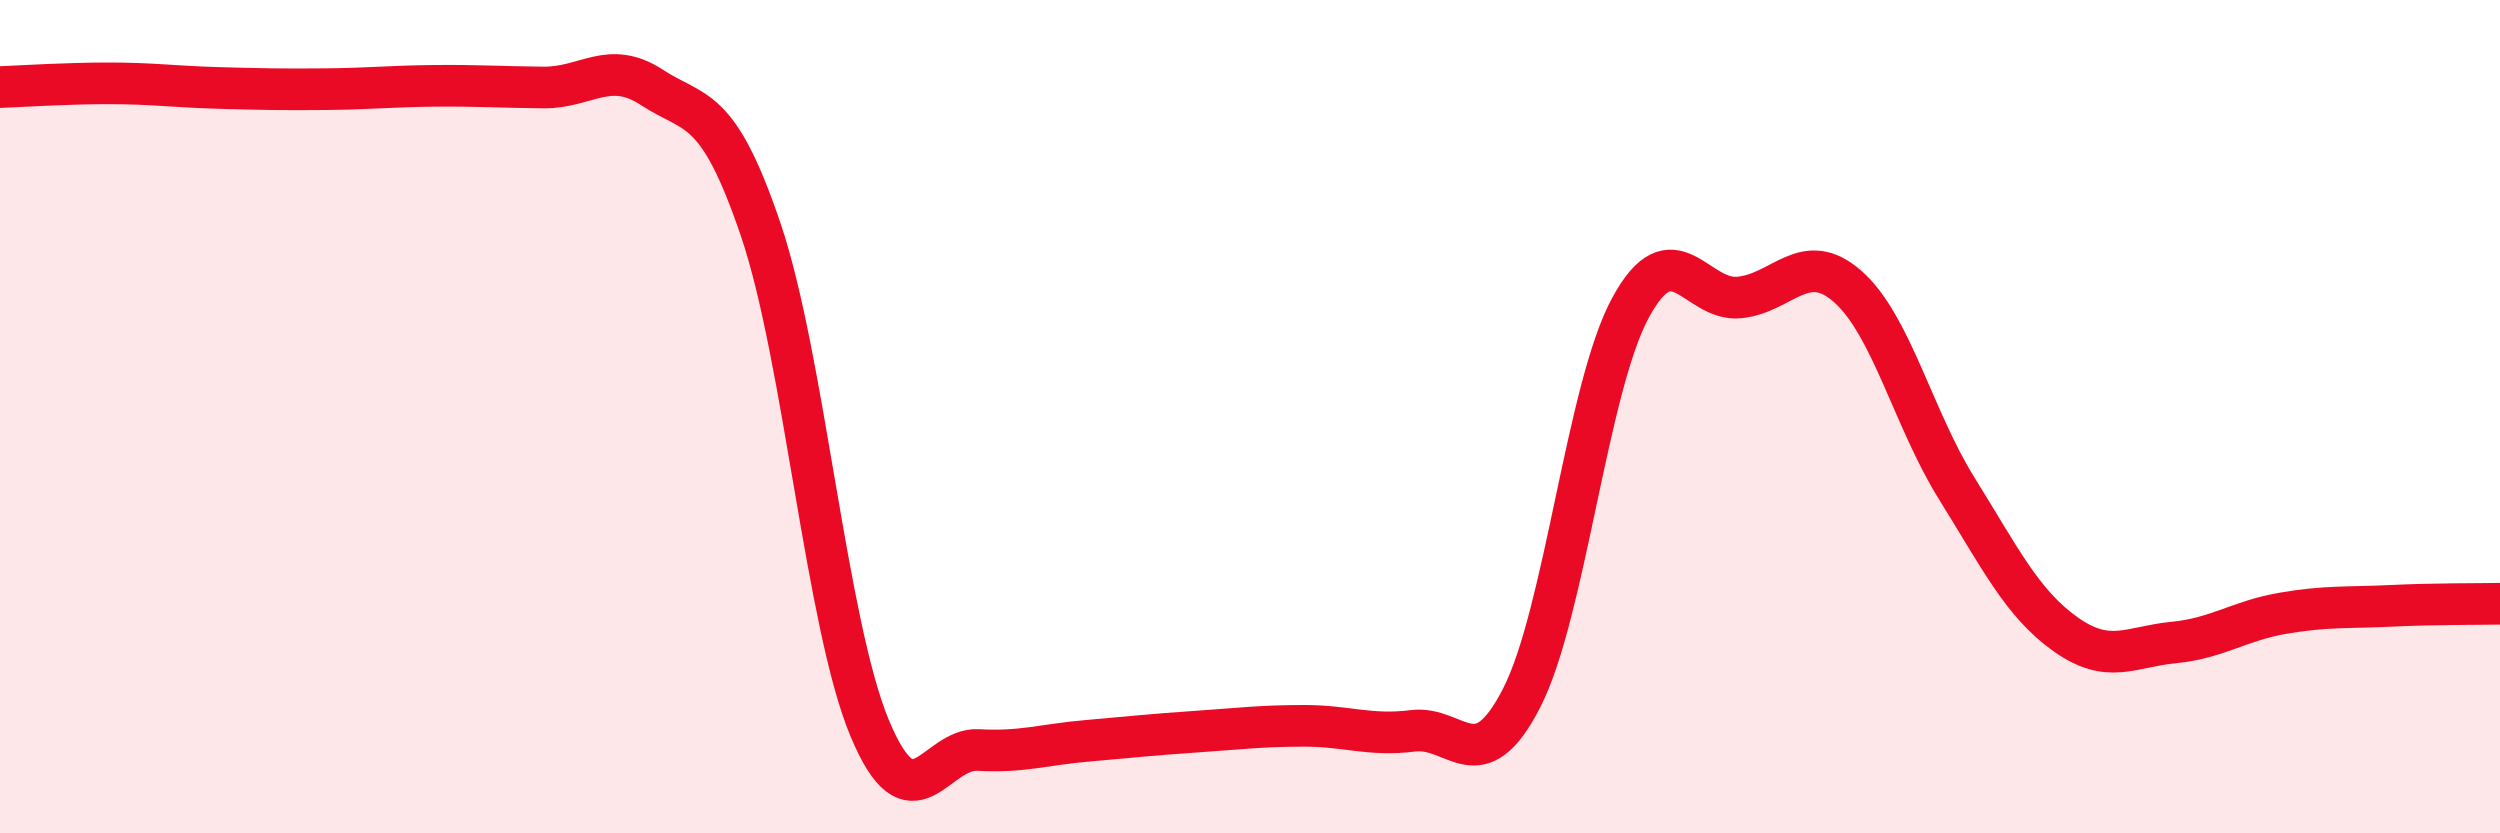
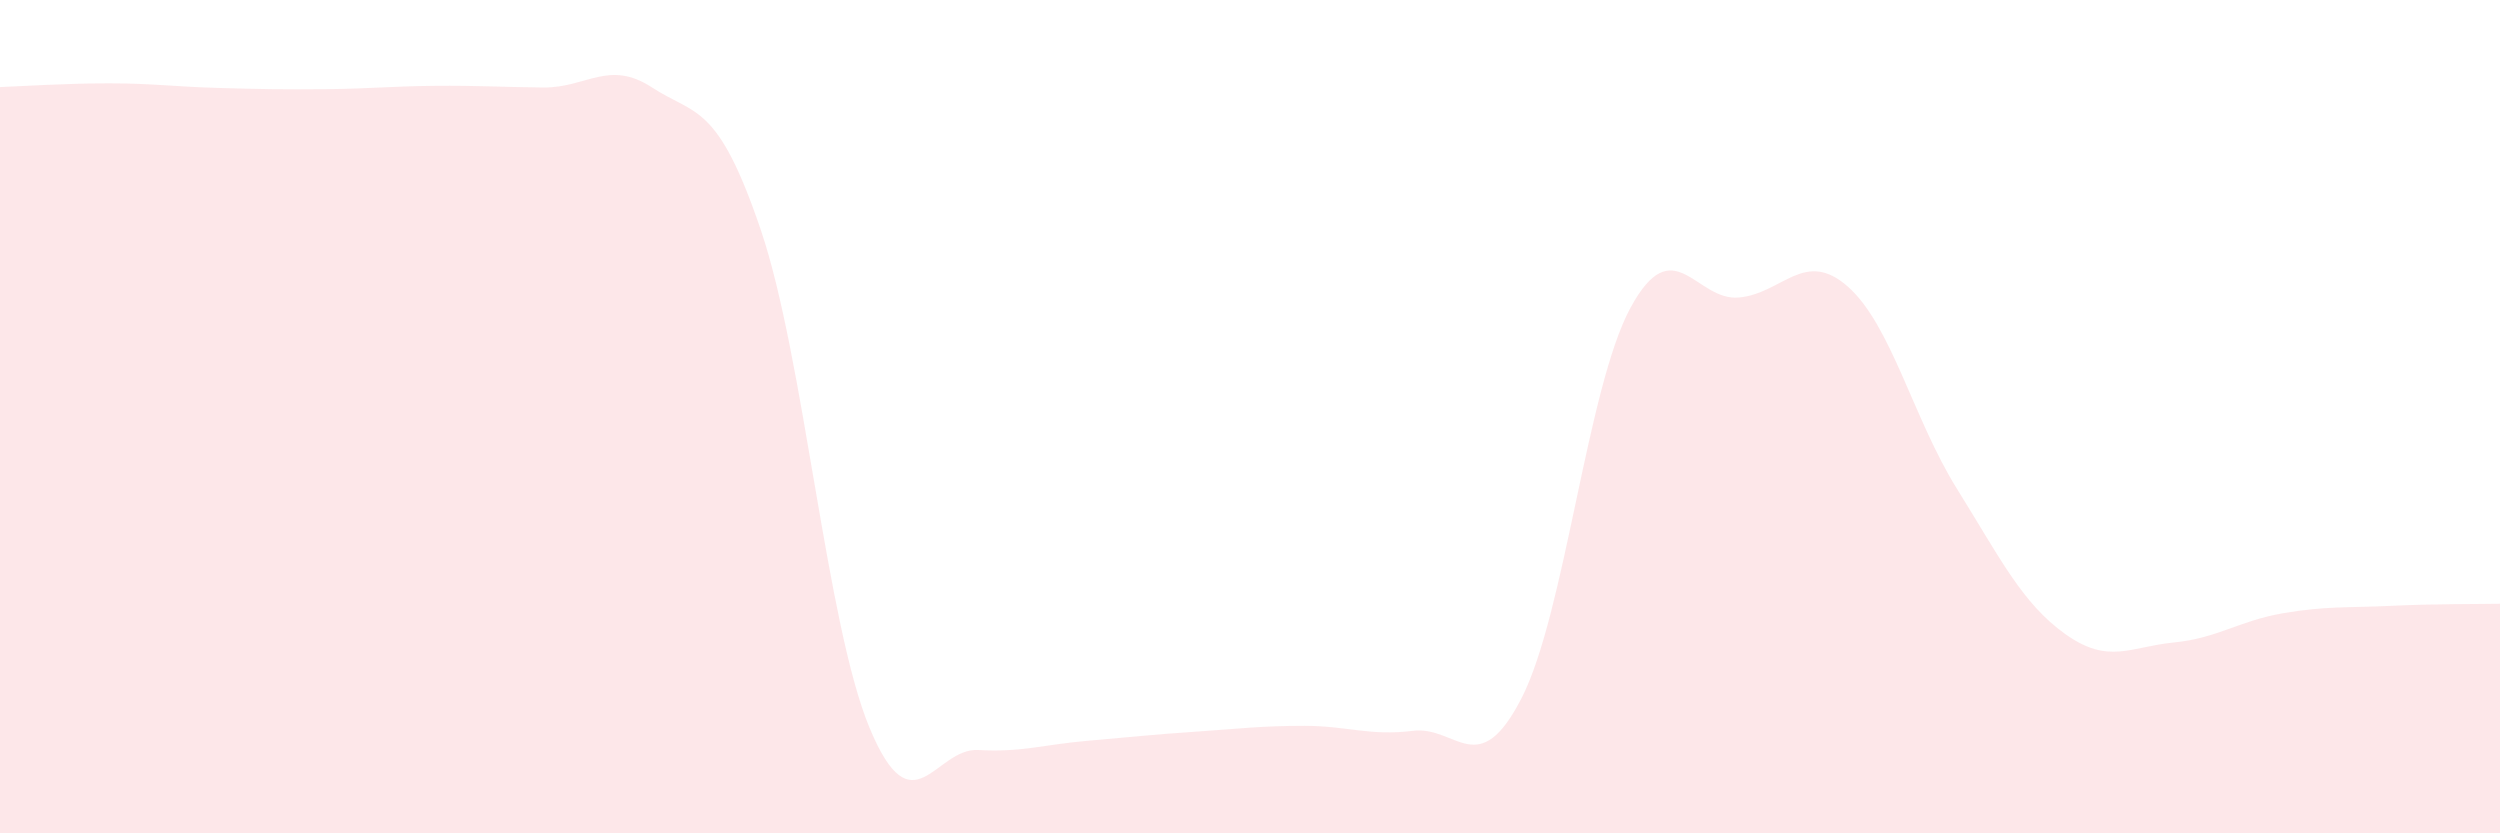
<svg xmlns="http://www.w3.org/2000/svg" width="60" height="20" viewBox="0 0 60 20">
  <path d="M 0,2.09 C 0.52,2.07 1.57,2 2.61,2 C 3.65,2 4.18,2.08 5.22,2.11 C 6.26,2.14 6.79,2.15 7.83,2.14 C 8.87,2.13 9.39,2.07 10.43,2.06 C 11.47,2.05 12,2.09 13.04,2.1 C 14.08,2.11 14.61,1.42 15.65,2.1 C 16.69,2.78 17.22,2.45 18.26,5.52 C 19.3,8.59 19.83,14.97 20.87,17.47 C 21.91,19.97 22.44,17.94 23.48,18 C 24.52,18.06 25.05,17.87 26.09,17.78 C 27.13,17.69 27.66,17.63 28.7,17.56 C 29.74,17.49 30.26,17.42 31.3,17.42 C 32.34,17.42 32.87,17.67 33.91,17.54 C 34.95,17.41 35.48,18.78 36.52,16.75 C 37.56,14.72 38.09,9.31 39.13,7.39 C 40.17,5.47 40.7,7.24 41.74,7.14 C 42.78,7.04 43.31,5.96 44.35,6.88 C 45.39,7.8 45.92,10.05 46.96,11.72 C 48,13.39 48.53,14.48 49.57,15.22 C 50.61,15.96 51.13,15.52 52.17,15.42 C 53.21,15.32 53.74,14.9 54.78,14.72 C 55.82,14.54 56.35,14.59 57.39,14.54 C 58.43,14.49 59.48,14.5 60,14.49L60 20L0 20Z" fill="#EB0A25" opacity="0.1" stroke-linecap="round" stroke-linejoin="round" />
-   <path d="M 0,2.09 C 0.52,2.07 1.57,2 2.61,2 C 3.65,2 4.18,2.08 5.22,2.11 C 6.26,2.14 6.79,2.15 7.83,2.14 C 8.87,2.13 9.39,2.07 10.43,2.06 C 11.47,2.05 12,2.09 13.04,2.1 C 14.08,2.11 14.61,1.42 15.65,2.1 C 16.69,2.78 17.22,2.45 18.26,5.52 C 19.3,8.59 19.83,14.97 20.87,17.47 C 21.91,19.97 22.44,17.94 23.48,18 C 24.52,18.06 25.05,17.87 26.09,17.78 C 27.13,17.69 27.66,17.63 28.7,17.56 C 29.74,17.49 30.26,17.42 31.3,17.42 C 32.34,17.42 32.87,17.67 33.91,17.54 C 34.95,17.41 35.48,18.78 36.52,16.75 C 37.56,14.72 38.09,9.31 39.13,7.39 C 40.17,5.47 40.7,7.24 41.74,7.14 C 42.78,7.04 43.31,5.96 44.35,6.88 C 45.39,7.8 45.92,10.05 46.96,11.72 C 48,13.39 48.53,14.48 49.57,15.22 C 50.61,15.96 51.13,15.52 52.17,15.42 C 53.21,15.32 53.74,14.9 54.78,14.72 C 55.82,14.54 56.35,14.59 57.39,14.54 C 58.43,14.49 59.48,14.5 60,14.49" stroke="#EB0A25" stroke-width="1" fill="none" stroke-linecap="round" stroke-linejoin="round" />
</svg>